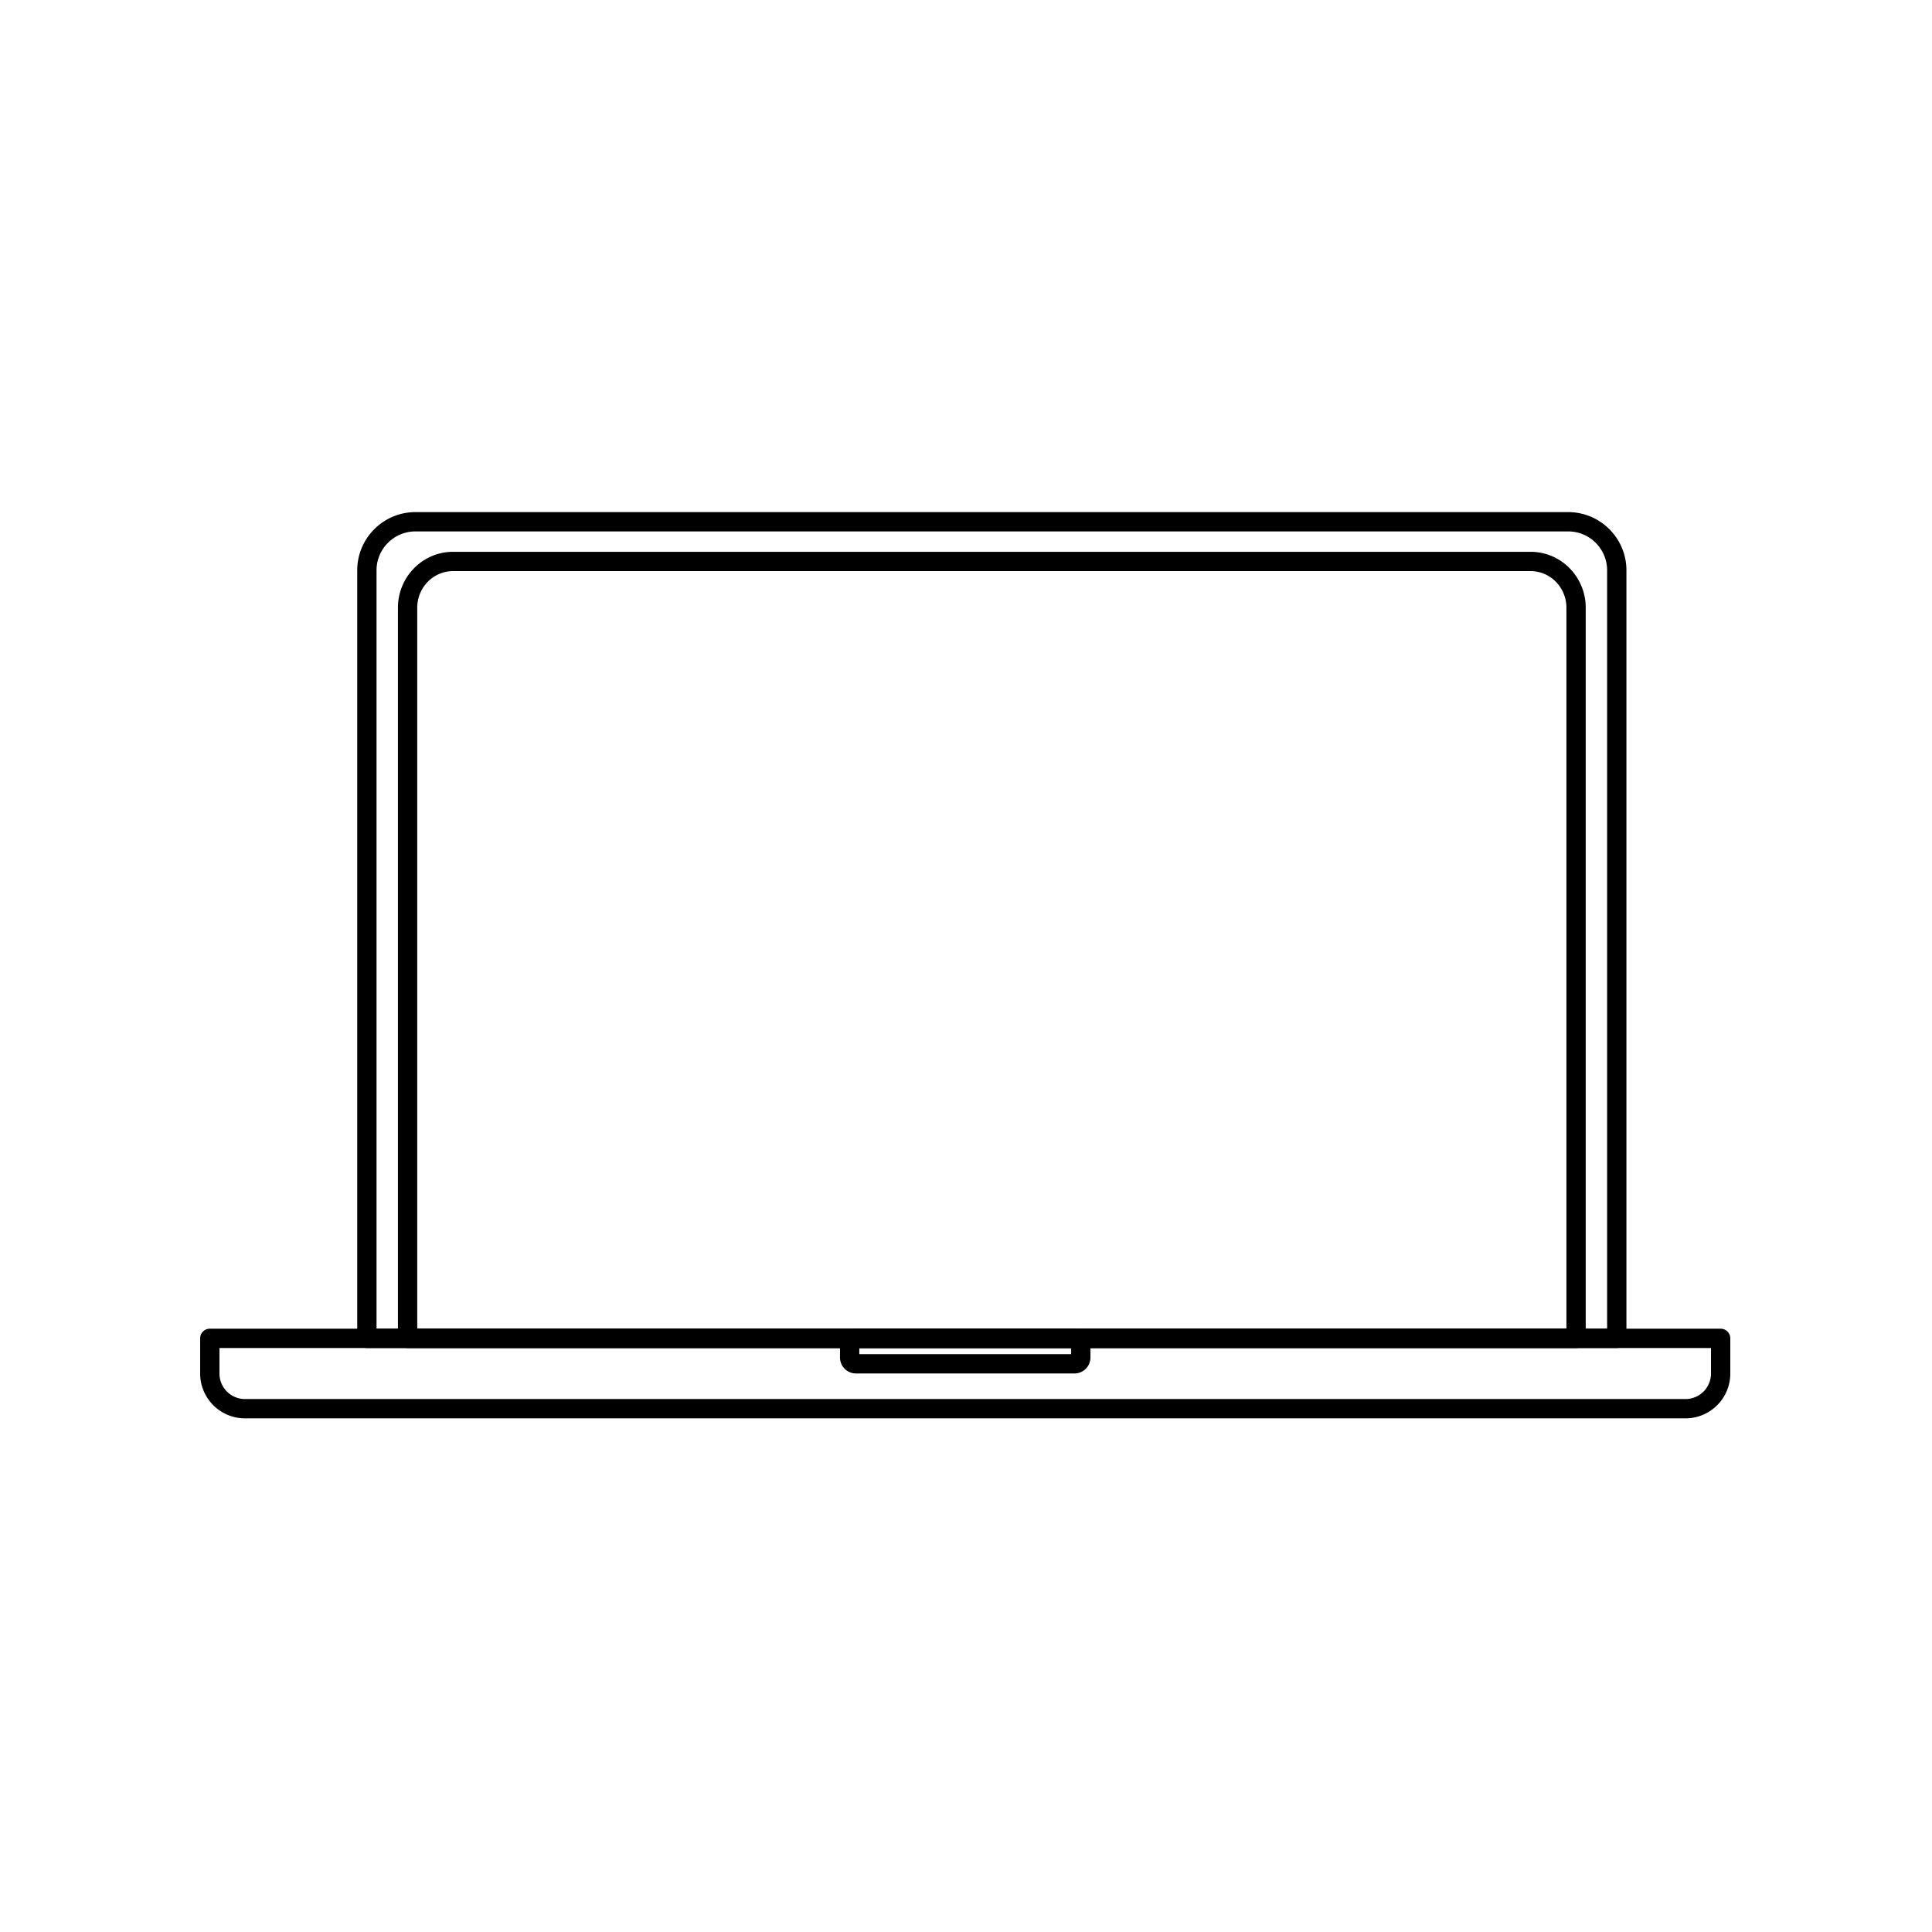
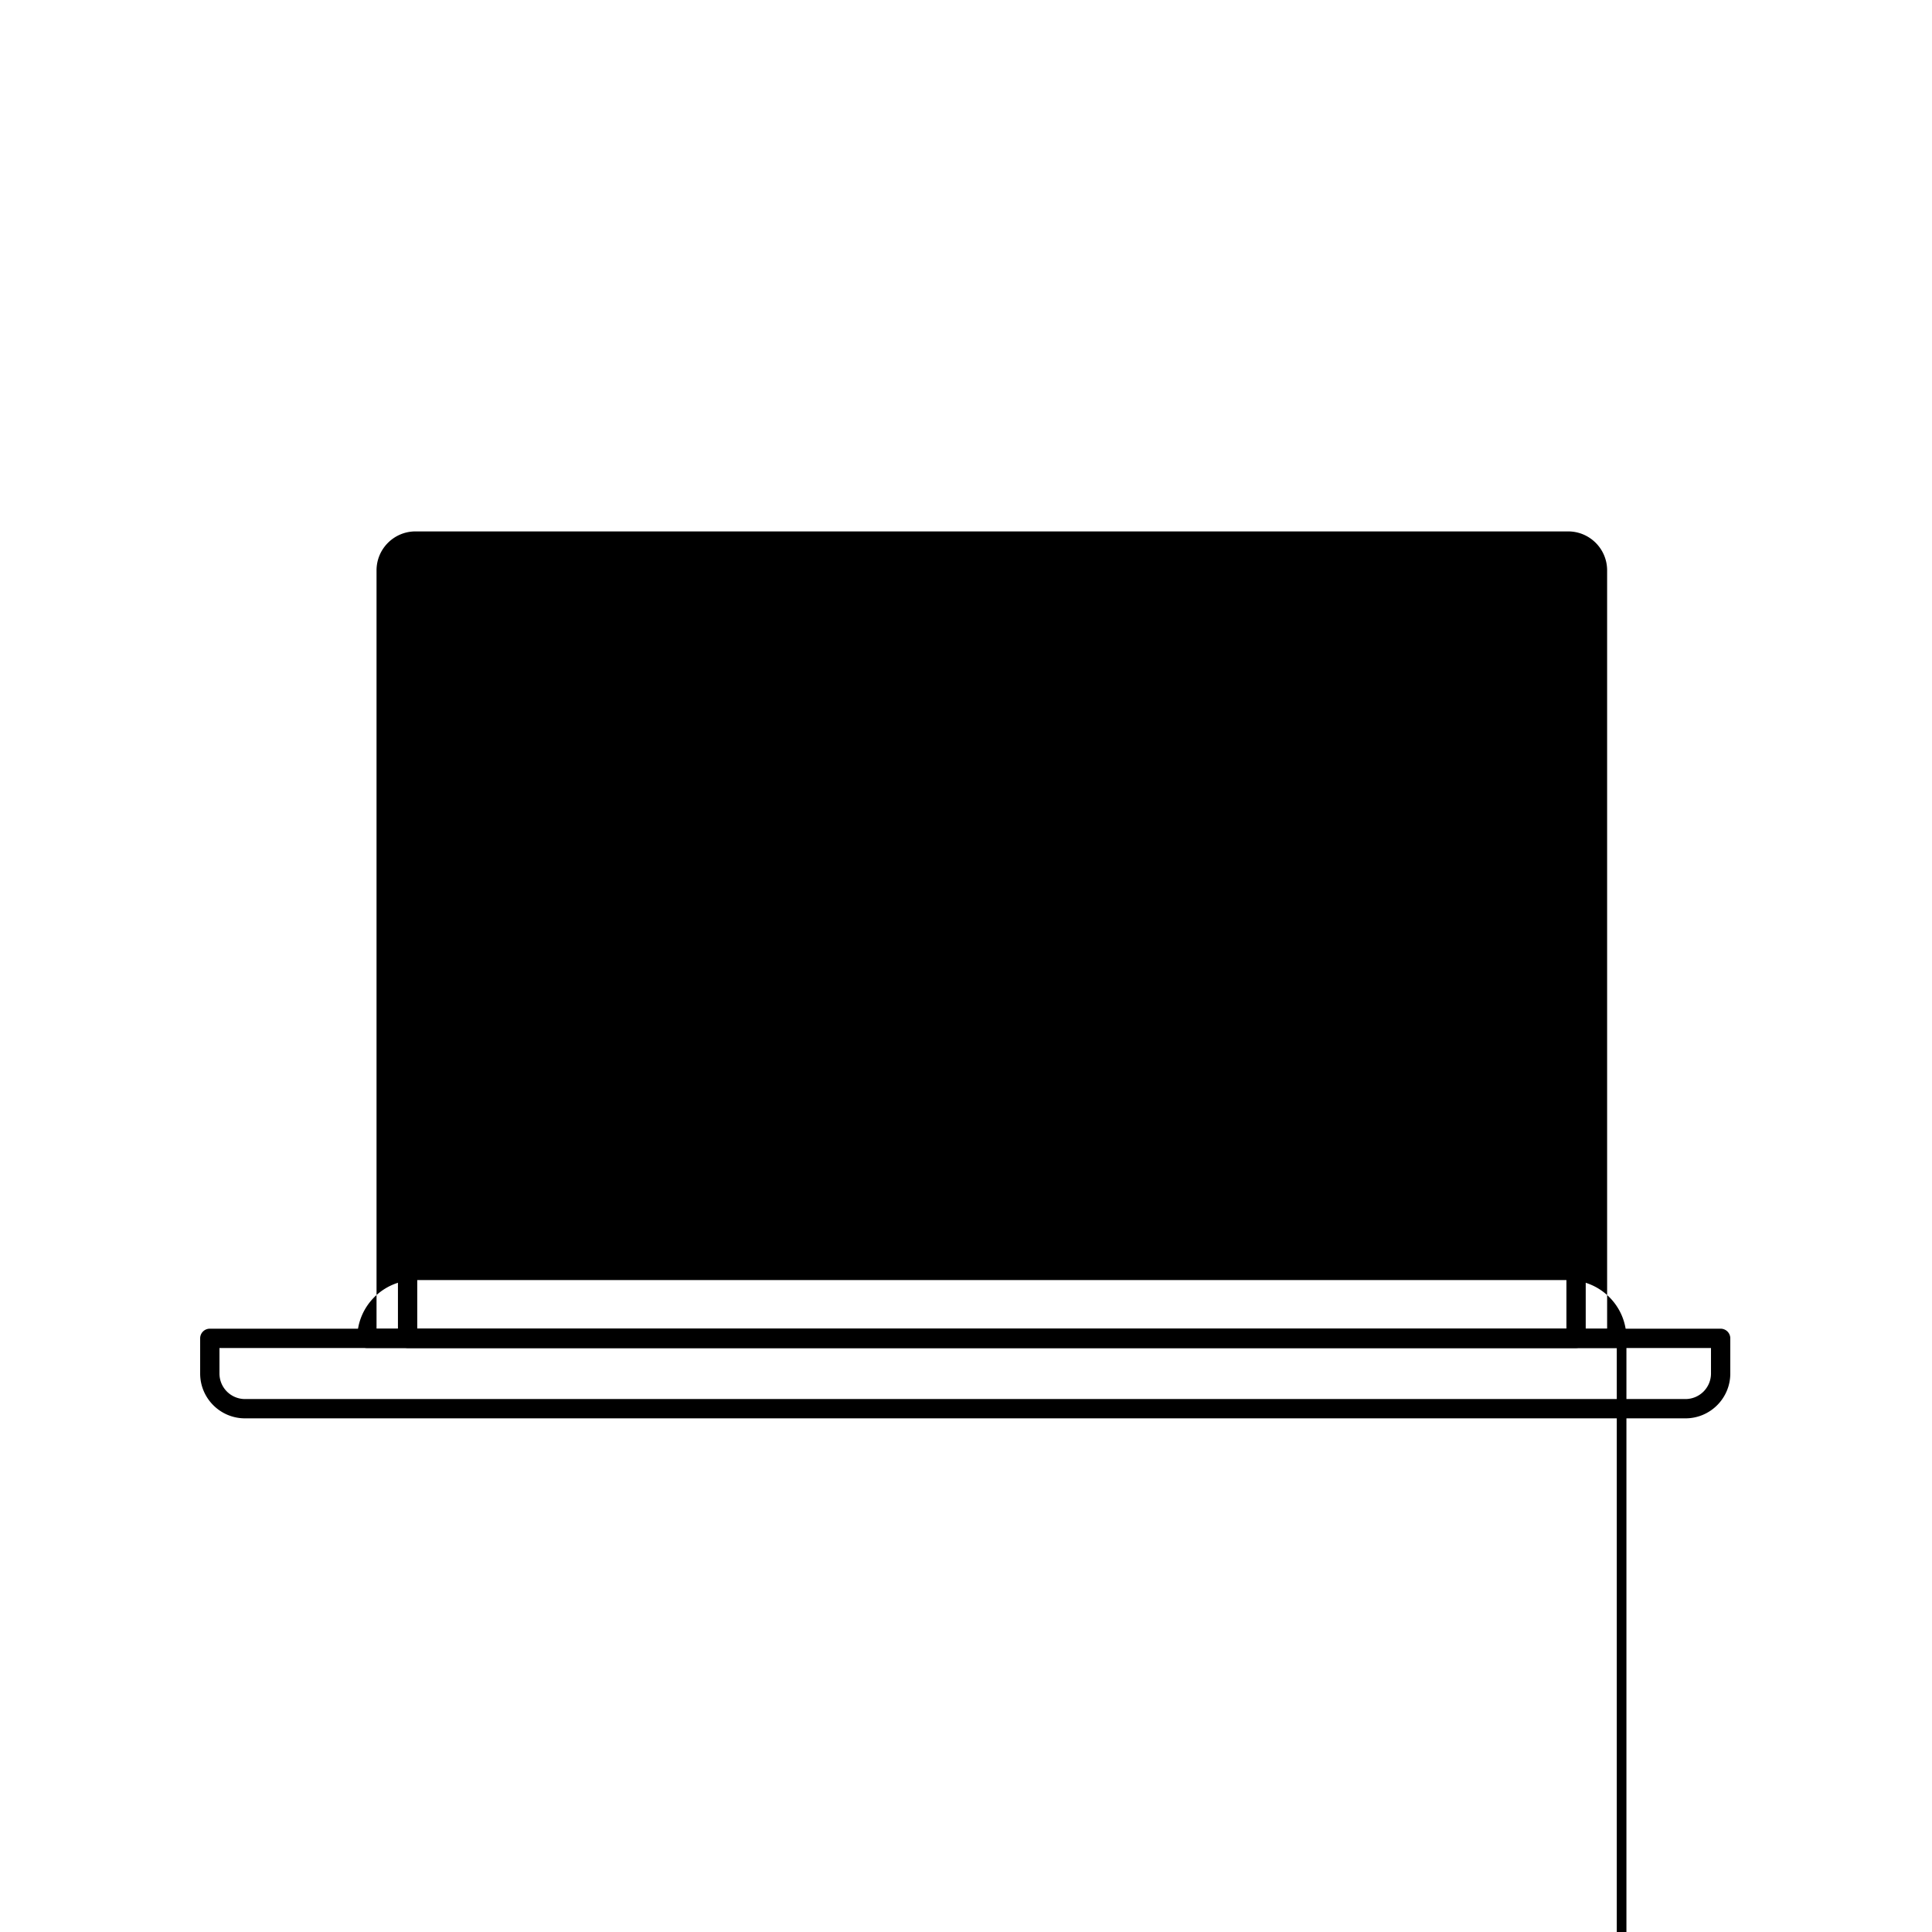
<svg xmlns="http://www.w3.org/2000/svg" xml:space="preserve" style="fill-rule:evenodd;clip-rule:evenodd;stroke-linejoin:round;stroke-miterlimit:2" viewBox="0 0 417 417">
-   <path d="M0 0h416.667v416.667H0z" style="fill:none" />
-   <path d="M348.963 290.951H79.188a2.084 2.084 0 0 1-2.084-2.084V123.108c0-6.941 5.635-12.576 12.576-12.576h248.79c6.941 0 12.576 5.635 12.576 12.576v165.759a2.084 2.084 0 0 1-2.083 2.084Zm-2.084-4.167V123.108c0-4.641-3.768-8.409-8.409-8.409H89.68c-4.641 0-8.409 3.768-8.409 8.409v163.676h265.608Z" />
+   <path d="M348.963 290.951H79.188a2.084 2.084 0 0 1-2.084-2.084c0-6.941 5.635-12.576 12.576-12.576h248.79c6.941 0 12.576 5.635 12.576 12.576v165.759a2.084 2.084 0 0 1-2.083 2.084Zm-2.084-4.167V123.108c0-4.641-3.768-8.409-8.409-8.409H89.68c-4.641 0-8.409 3.768-8.409 8.409v163.676h265.608Z" />
  <path d="M340.176 290.951H87.974a2.083 2.083 0 0 1-2.083-2.084V131.168c0-6.67 5.339-12.066 11.892-12.066h232.584c6.554 0 11.893 5.396 11.893 12.066v157.699a2.084 2.084 0 0 1-2.084 2.084Zm-2.083-4.167V131.168c0-4.35-3.452-7.9-7.726-7.9H97.783c-4.274 0-7.726 3.55-7.726 7.9v155.616h248.036Z" />
  <path d="M45.285 286.784h326.096c1.151 0 2.084.933 2.084 2.083v7.592c0 5.34-4.336 9.676-9.676 9.676H52.877c-5.34 0-9.675-4.336-9.675-9.676v-7.592c0-1.15.933-2.083 2.083-2.083Zm2.084 4.167v5.508a5.51 5.51 0 0 0 5.508 5.509h310.912a5.511 5.511 0 0 0 5.509-5.509v-5.508H47.369Z" />
-   <path d="M235.363 290.242v2.75a3.46 3.46 0 0 1-3.458 3.458h-47.143a3.46 3.46 0 0 1-3.458-3.458v-2.75a3.46 3.46 0 0 1 3.458-3.458h47.143a3.46 3.46 0 0 1 3.458 3.458Zm-49.892.709v1.332h45.725v-1.332h-45.725Z" />
</svg>